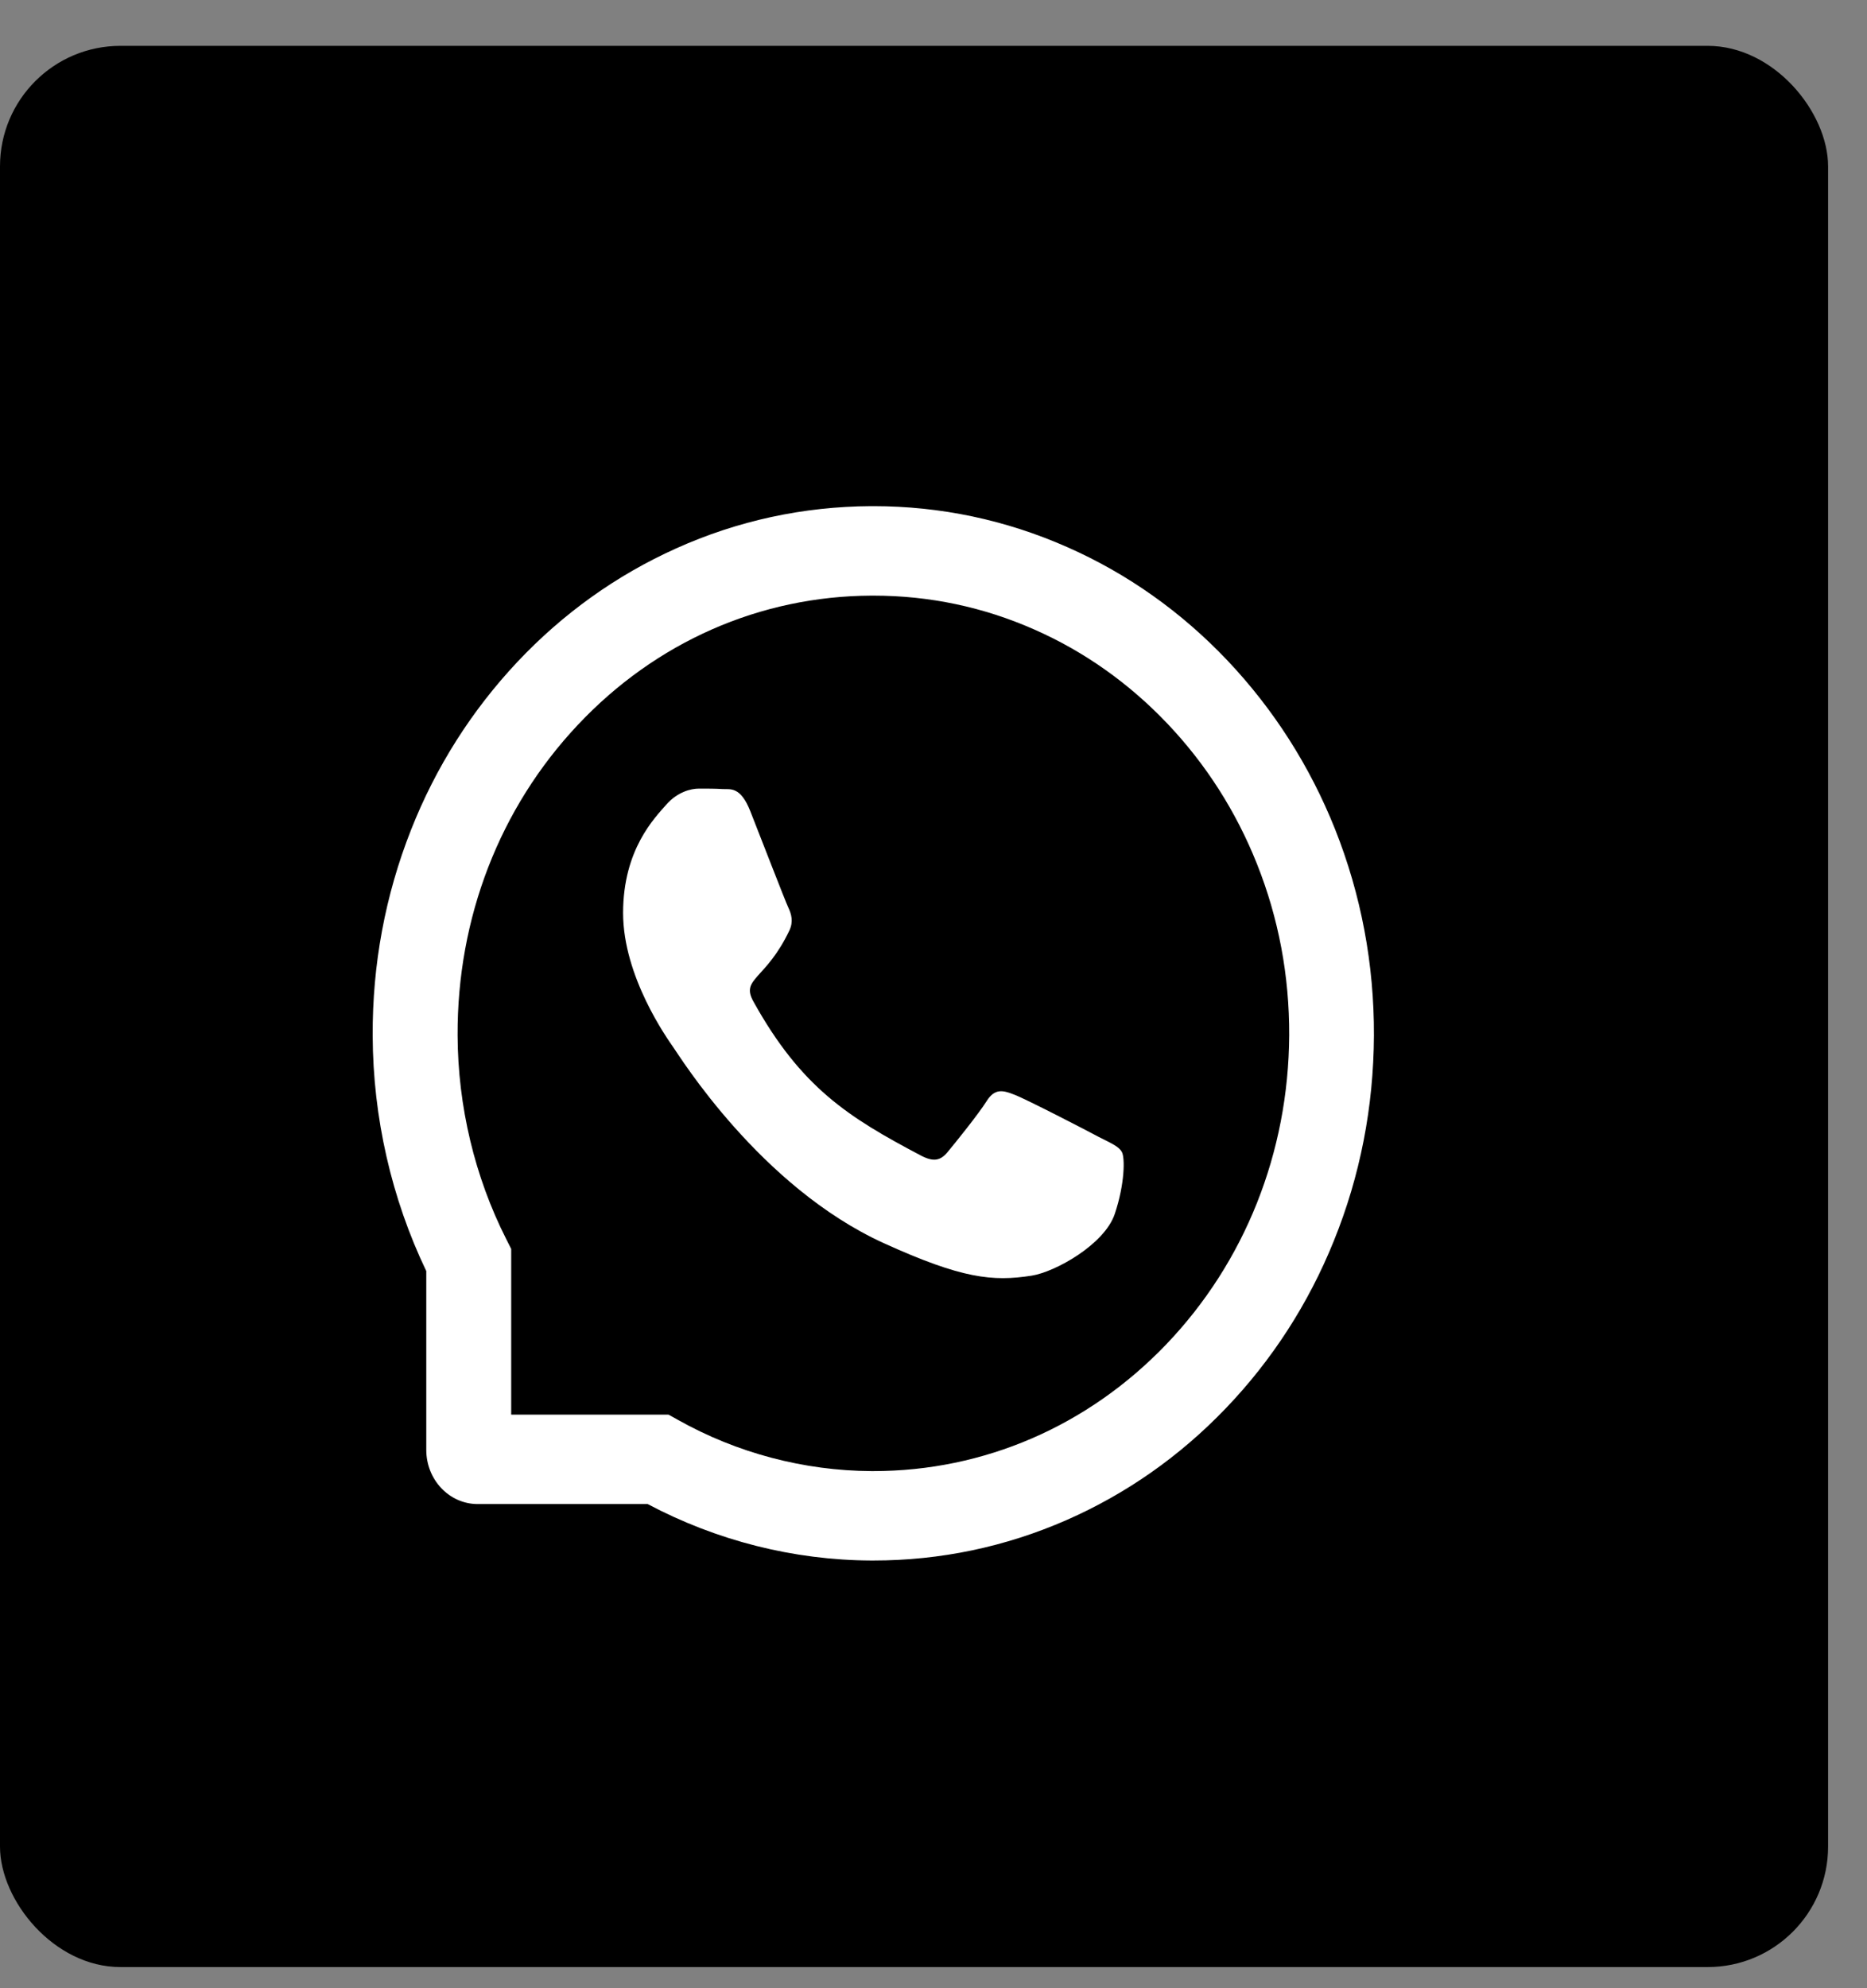
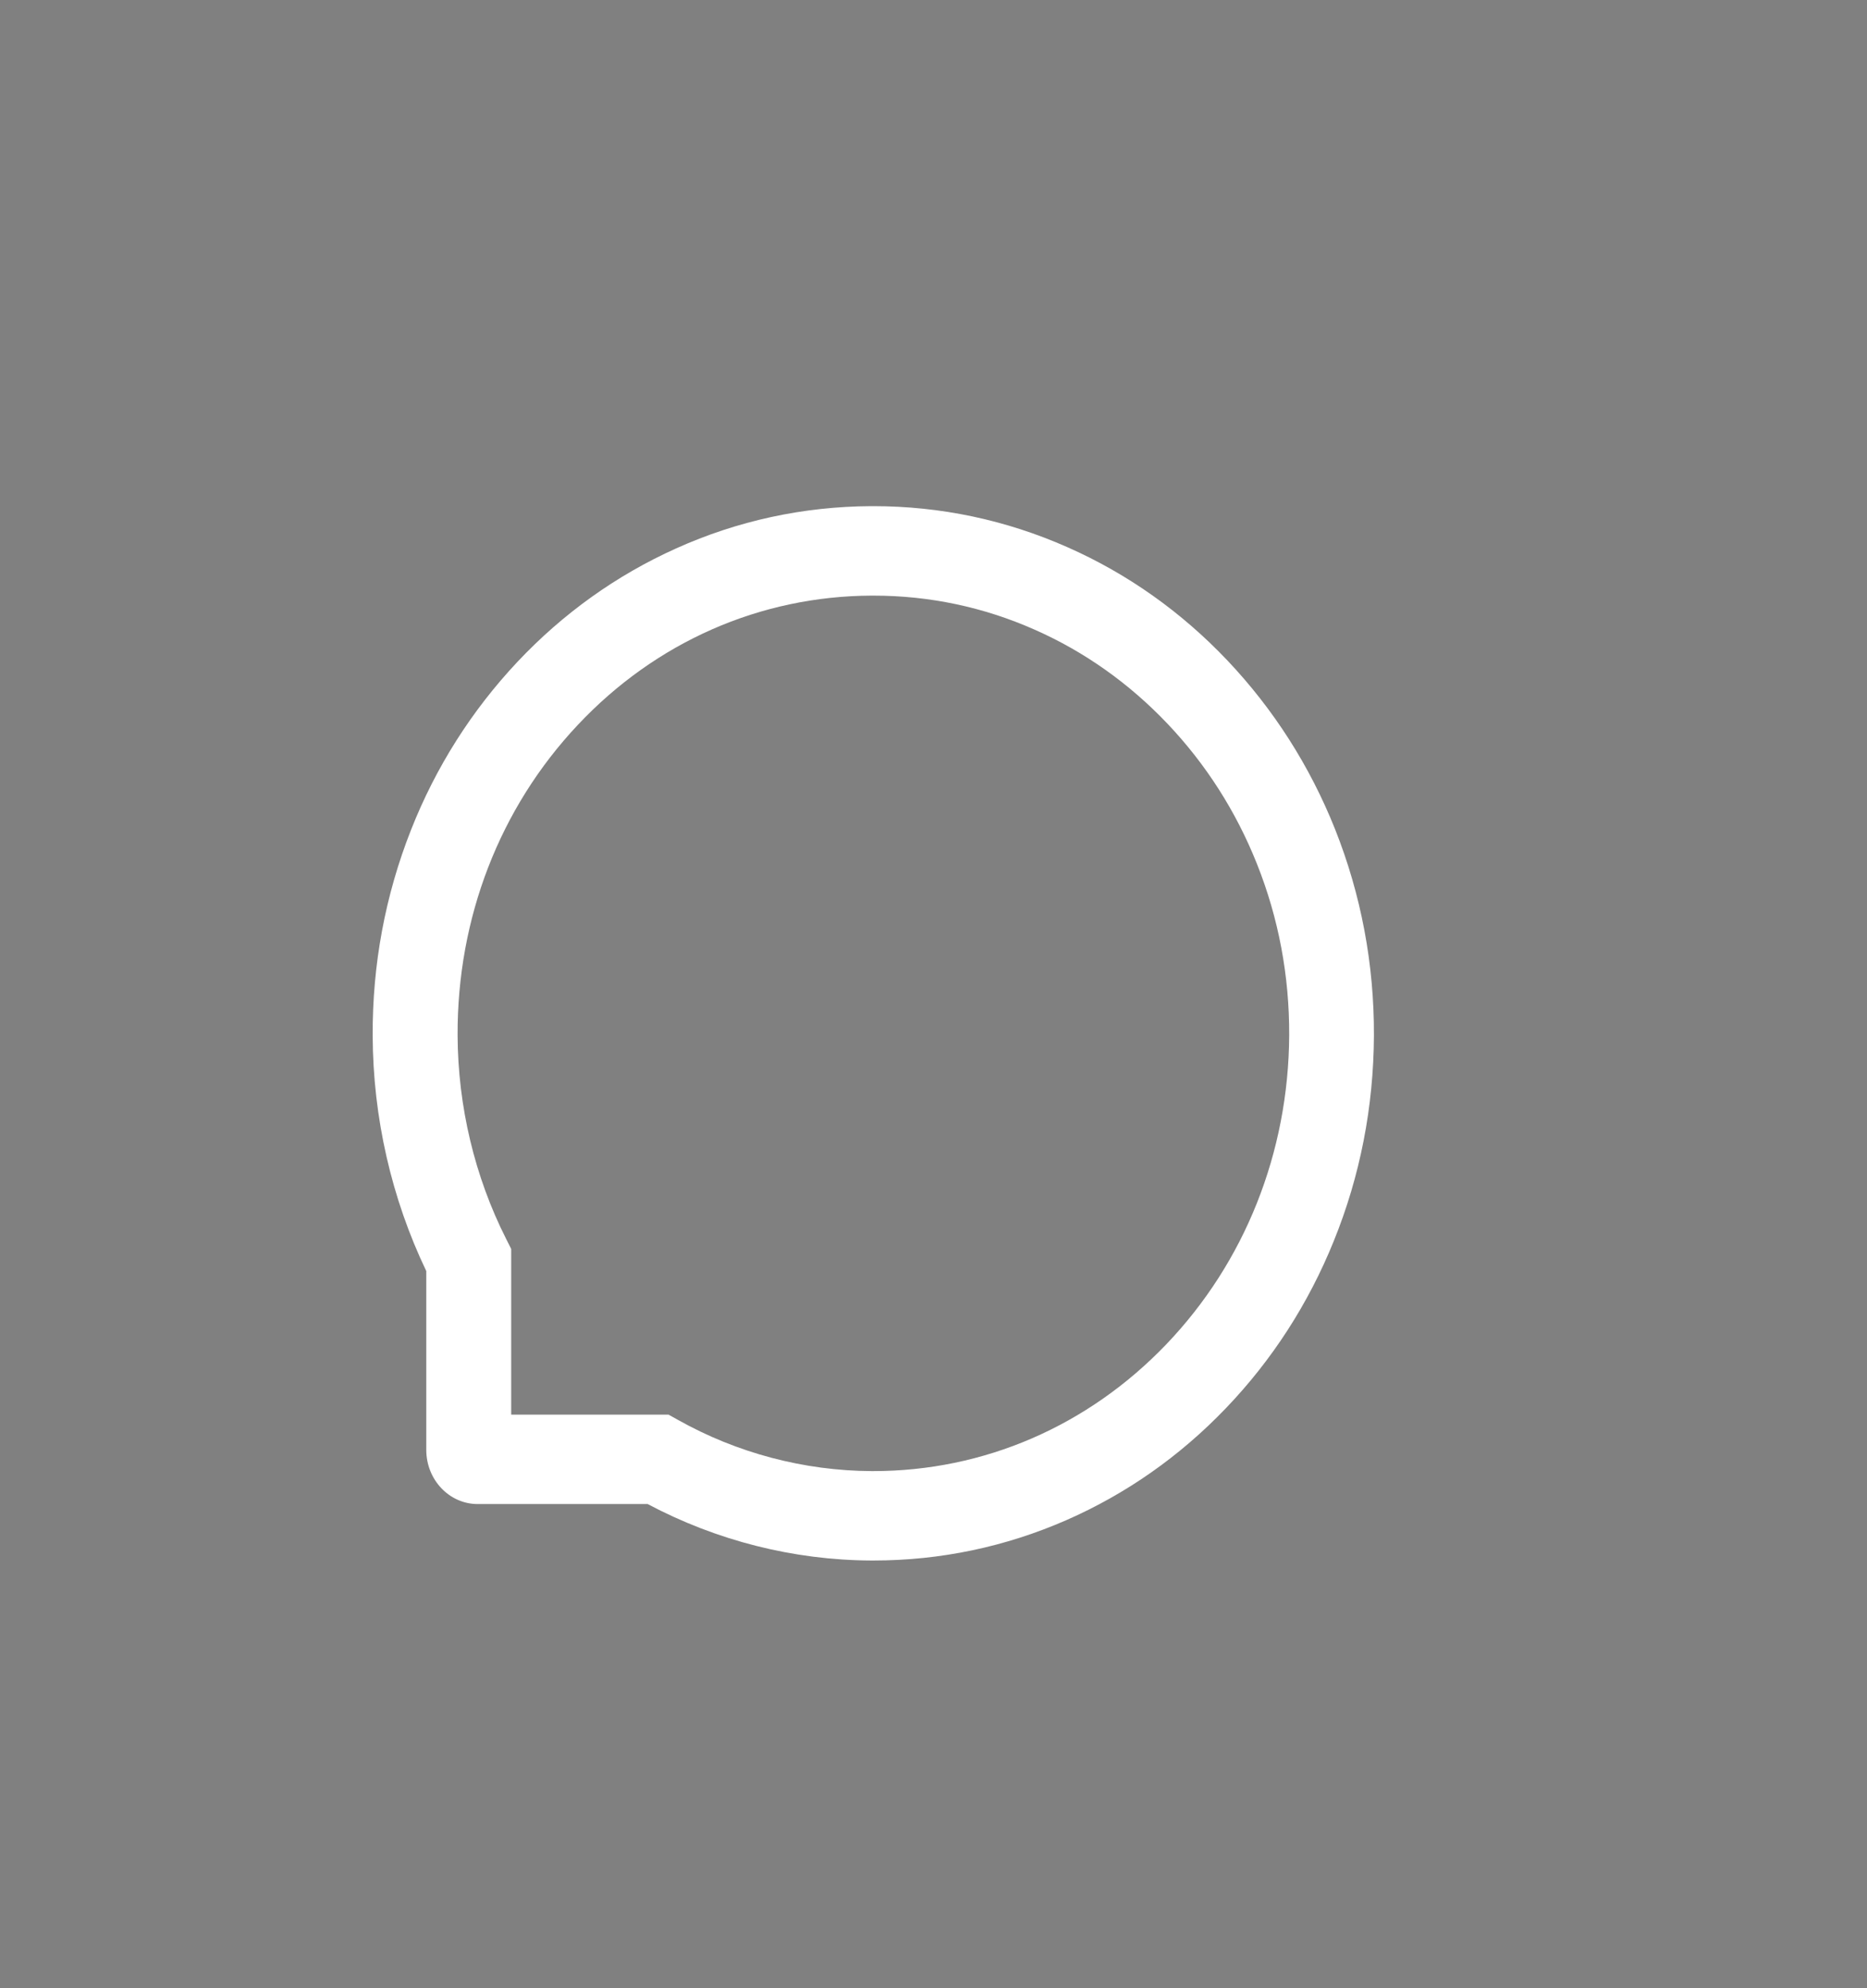
<svg xmlns="http://www.w3.org/2000/svg" width="31" height="33" viewBox="0 0 31 33" fill="none">
  <rect x="0" y="0" width="31" height="33" fill="#808080" stroke="none" />
-   <rect y="0.761" width="30.354" height="31.888" rx="2" fill="black" />
-   <path d="M18.239 18.868C18.037 18.759 17.029 18.239 16.842 18.169C16.654 18.095 16.517 18.06 16.381 18.278C16.244 18.495 15.855 18.977 15.732 19.124C15.613 19.269 15.493 19.286 15.29 19.179C14.088 18.546 13.3 18.05 12.507 16.618C12.298 16.237 12.717 16.265 13.108 15.442C13.175 15.298 13.142 15.175 13.09 15.065C13.038 14.956 12.63 13.898 12.459 13.466C12.294 13.046 12.123 13.104 11.999 13.097C11.88 13.089 11.745 13.089 11.607 13.089C11.47 13.089 11.249 13.144 11.062 13.356C10.874 13.573 10.346 14.095 10.346 15.153C10.346 16.212 11.079 17.237 11.179 17.382C11.283 17.526 12.62 19.698 14.675 20.634C15.973 21.224 16.482 21.274 17.131 21.173C17.526 21.11 18.341 20.653 18.51 20.148C18.679 19.644 18.679 19.212 18.628 19.122C18.578 19.026 18.441 18.972 18.239 18.868Z" fill="white" />
  <path d="M22.167 13.761C21.748 12.712 21.146 11.771 20.38 10.962C19.614 10.155 18.719 9.521 17.721 9.081C16.701 8.63 15.617 8.401 14.5 8.401H14.463C13.339 8.407 12.249 8.642 11.225 9.103C10.236 9.548 9.349 10.181 8.59 10.987C7.832 11.794 7.236 12.731 6.824 13.776C6.397 14.858 6.182 16.009 6.188 17.192C6.193 18.548 6.501 19.894 7.078 21.097V24.065C7.078 24.561 7.46 24.964 7.932 24.964H10.754C11.897 25.571 13.175 25.895 14.463 25.901H14.502C15.613 25.901 16.691 25.675 17.706 25.231C18.699 24.796 19.591 24.171 20.356 23.372C21.122 22.573 21.725 21.64 22.146 20.599C22.584 19.52 22.807 18.374 22.813 17.19C22.818 16.001 22.599 14.847 22.167 13.761ZM19.363 22.315C18.063 23.671 16.337 24.417 14.5 24.417H14.469C13.35 24.411 12.238 24.118 11.257 23.567L11.101 23.48H8.488V20.73L8.405 20.565C7.882 19.532 7.603 18.362 7.598 17.185C7.59 15.237 8.297 13.409 9.594 12.032C10.889 10.655 12.62 9.894 14.47 9.886H14.502C15.43 9.886 16.33 10.075 17.177 10.45C18.005 10.815 18.747 11.341 19.386 12.013C20.022 12.683 20.523 13.466 20.87 14.337C21.23 15.239 21.41 16.196 21.406 17.185C21.395 19.13 20.669 20.952 19.363 22.315Z" fill="white" />
</svg>